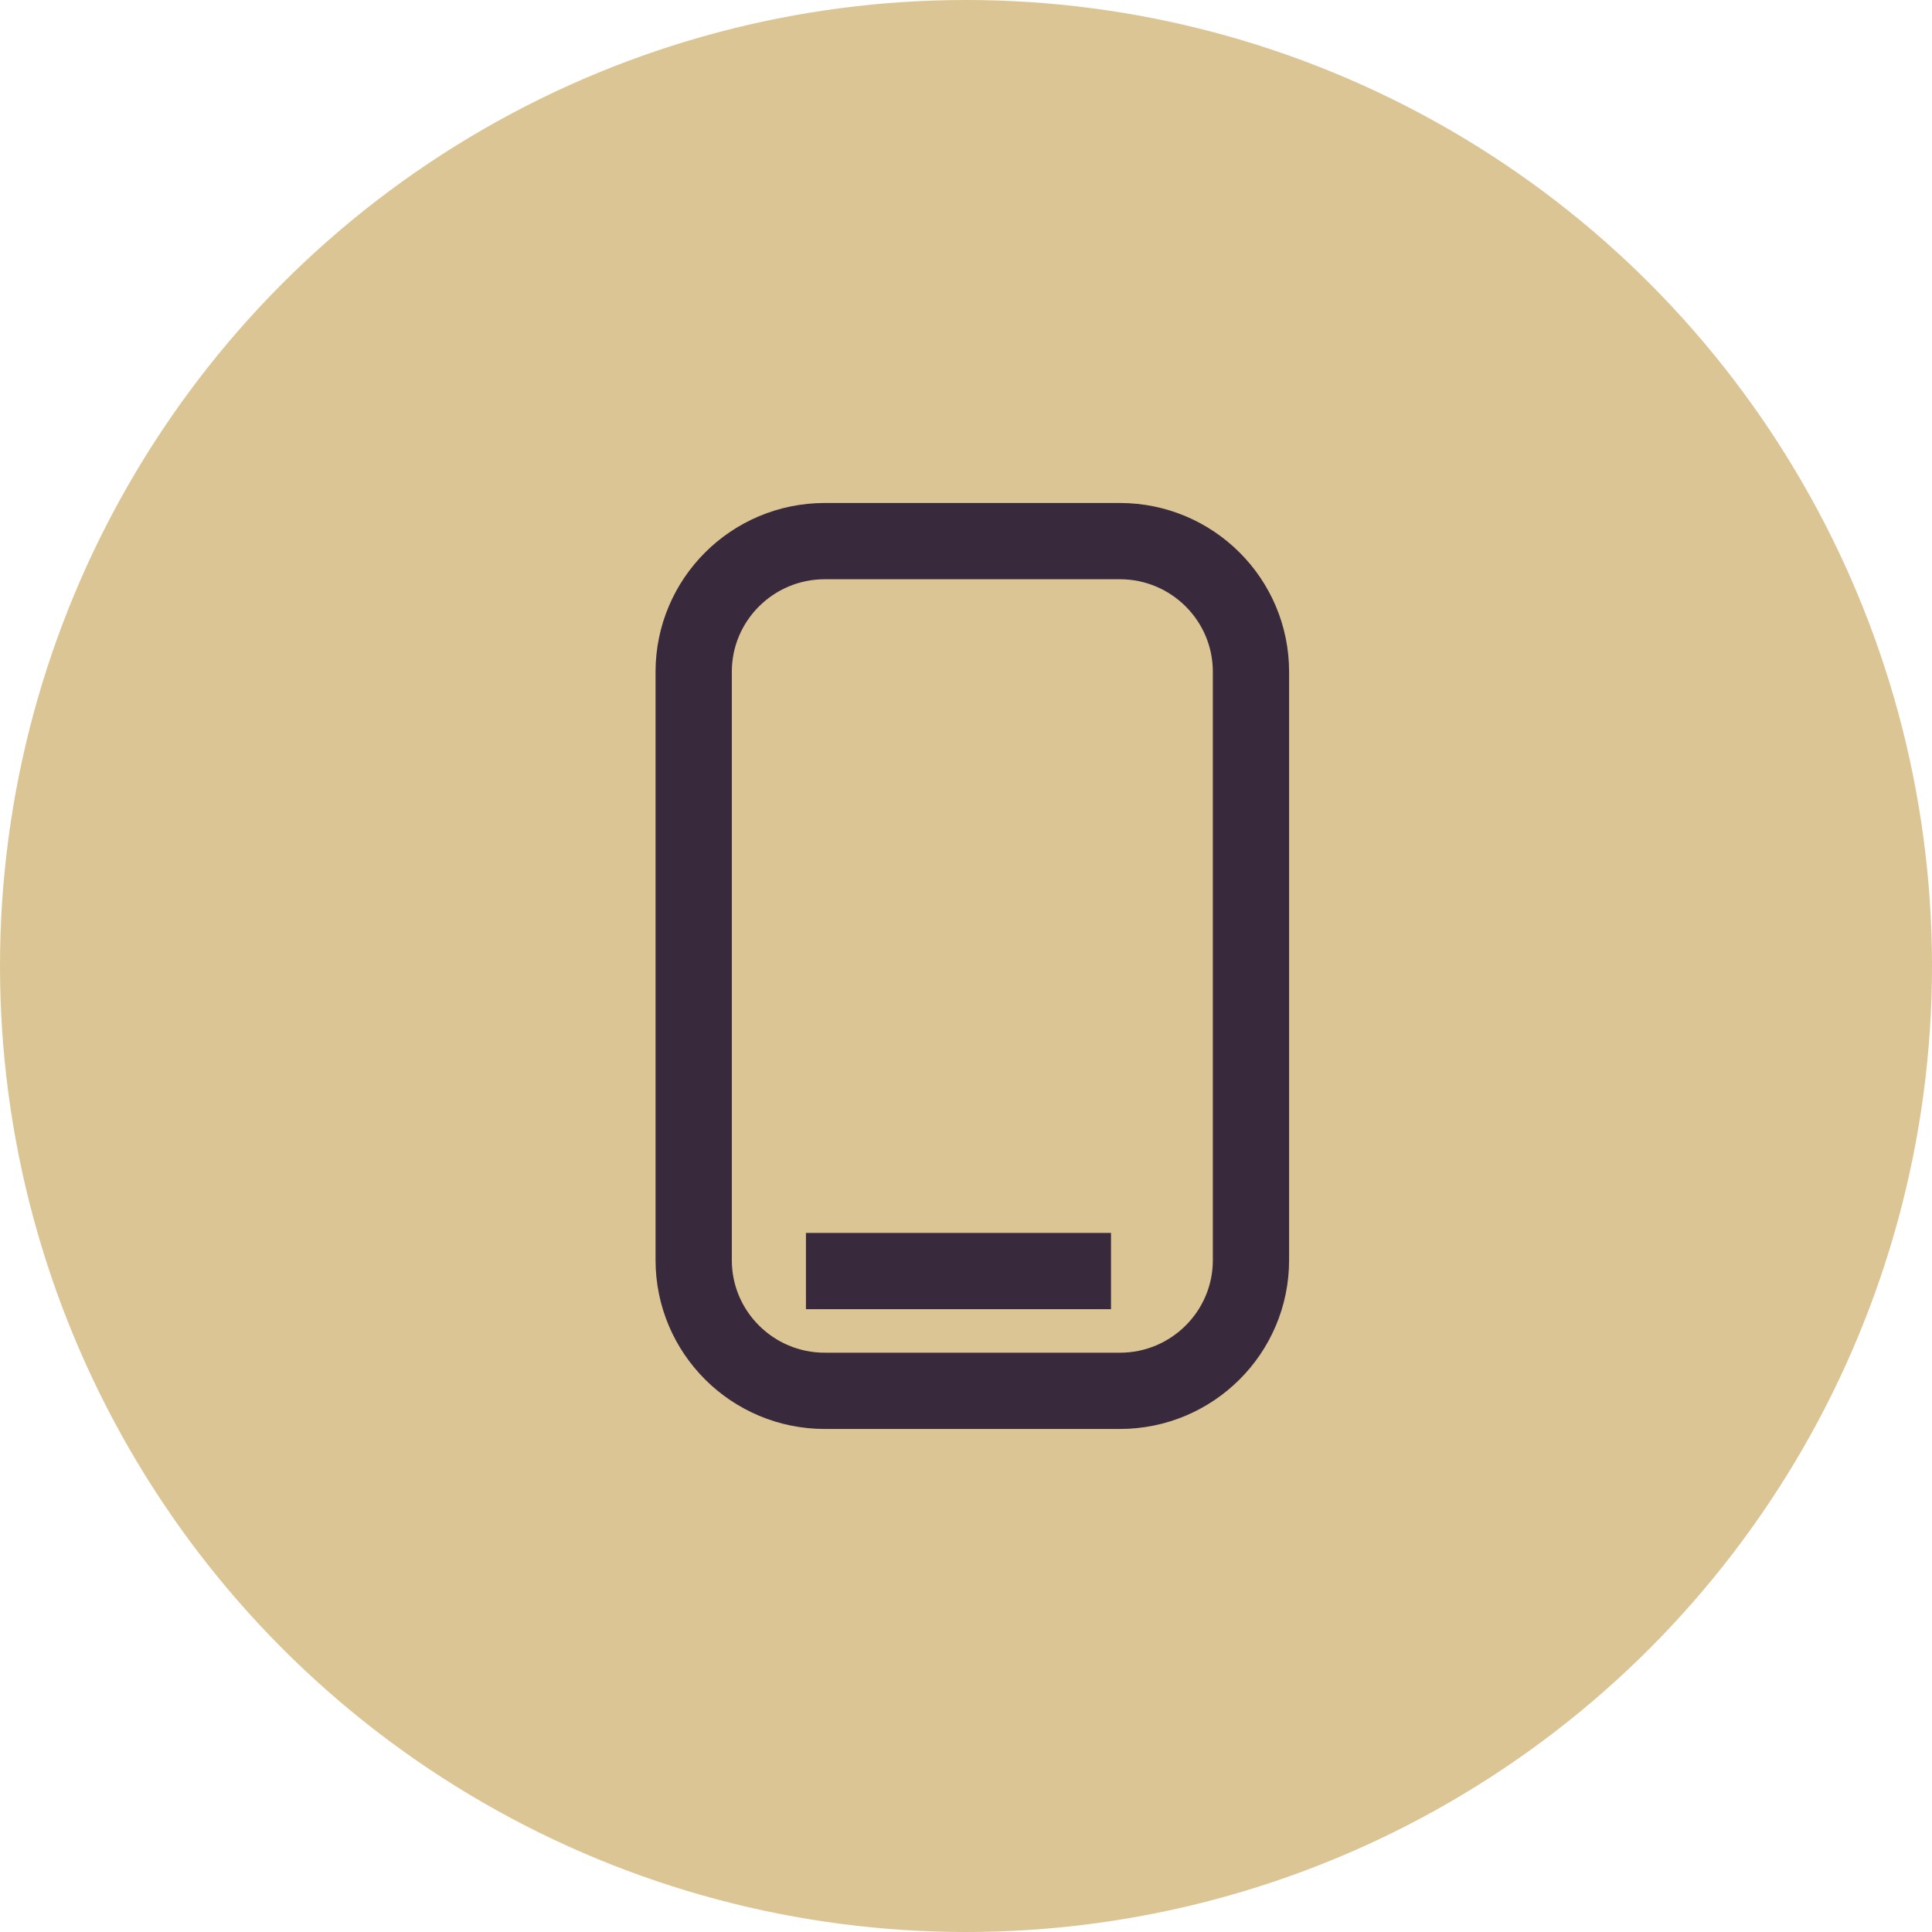
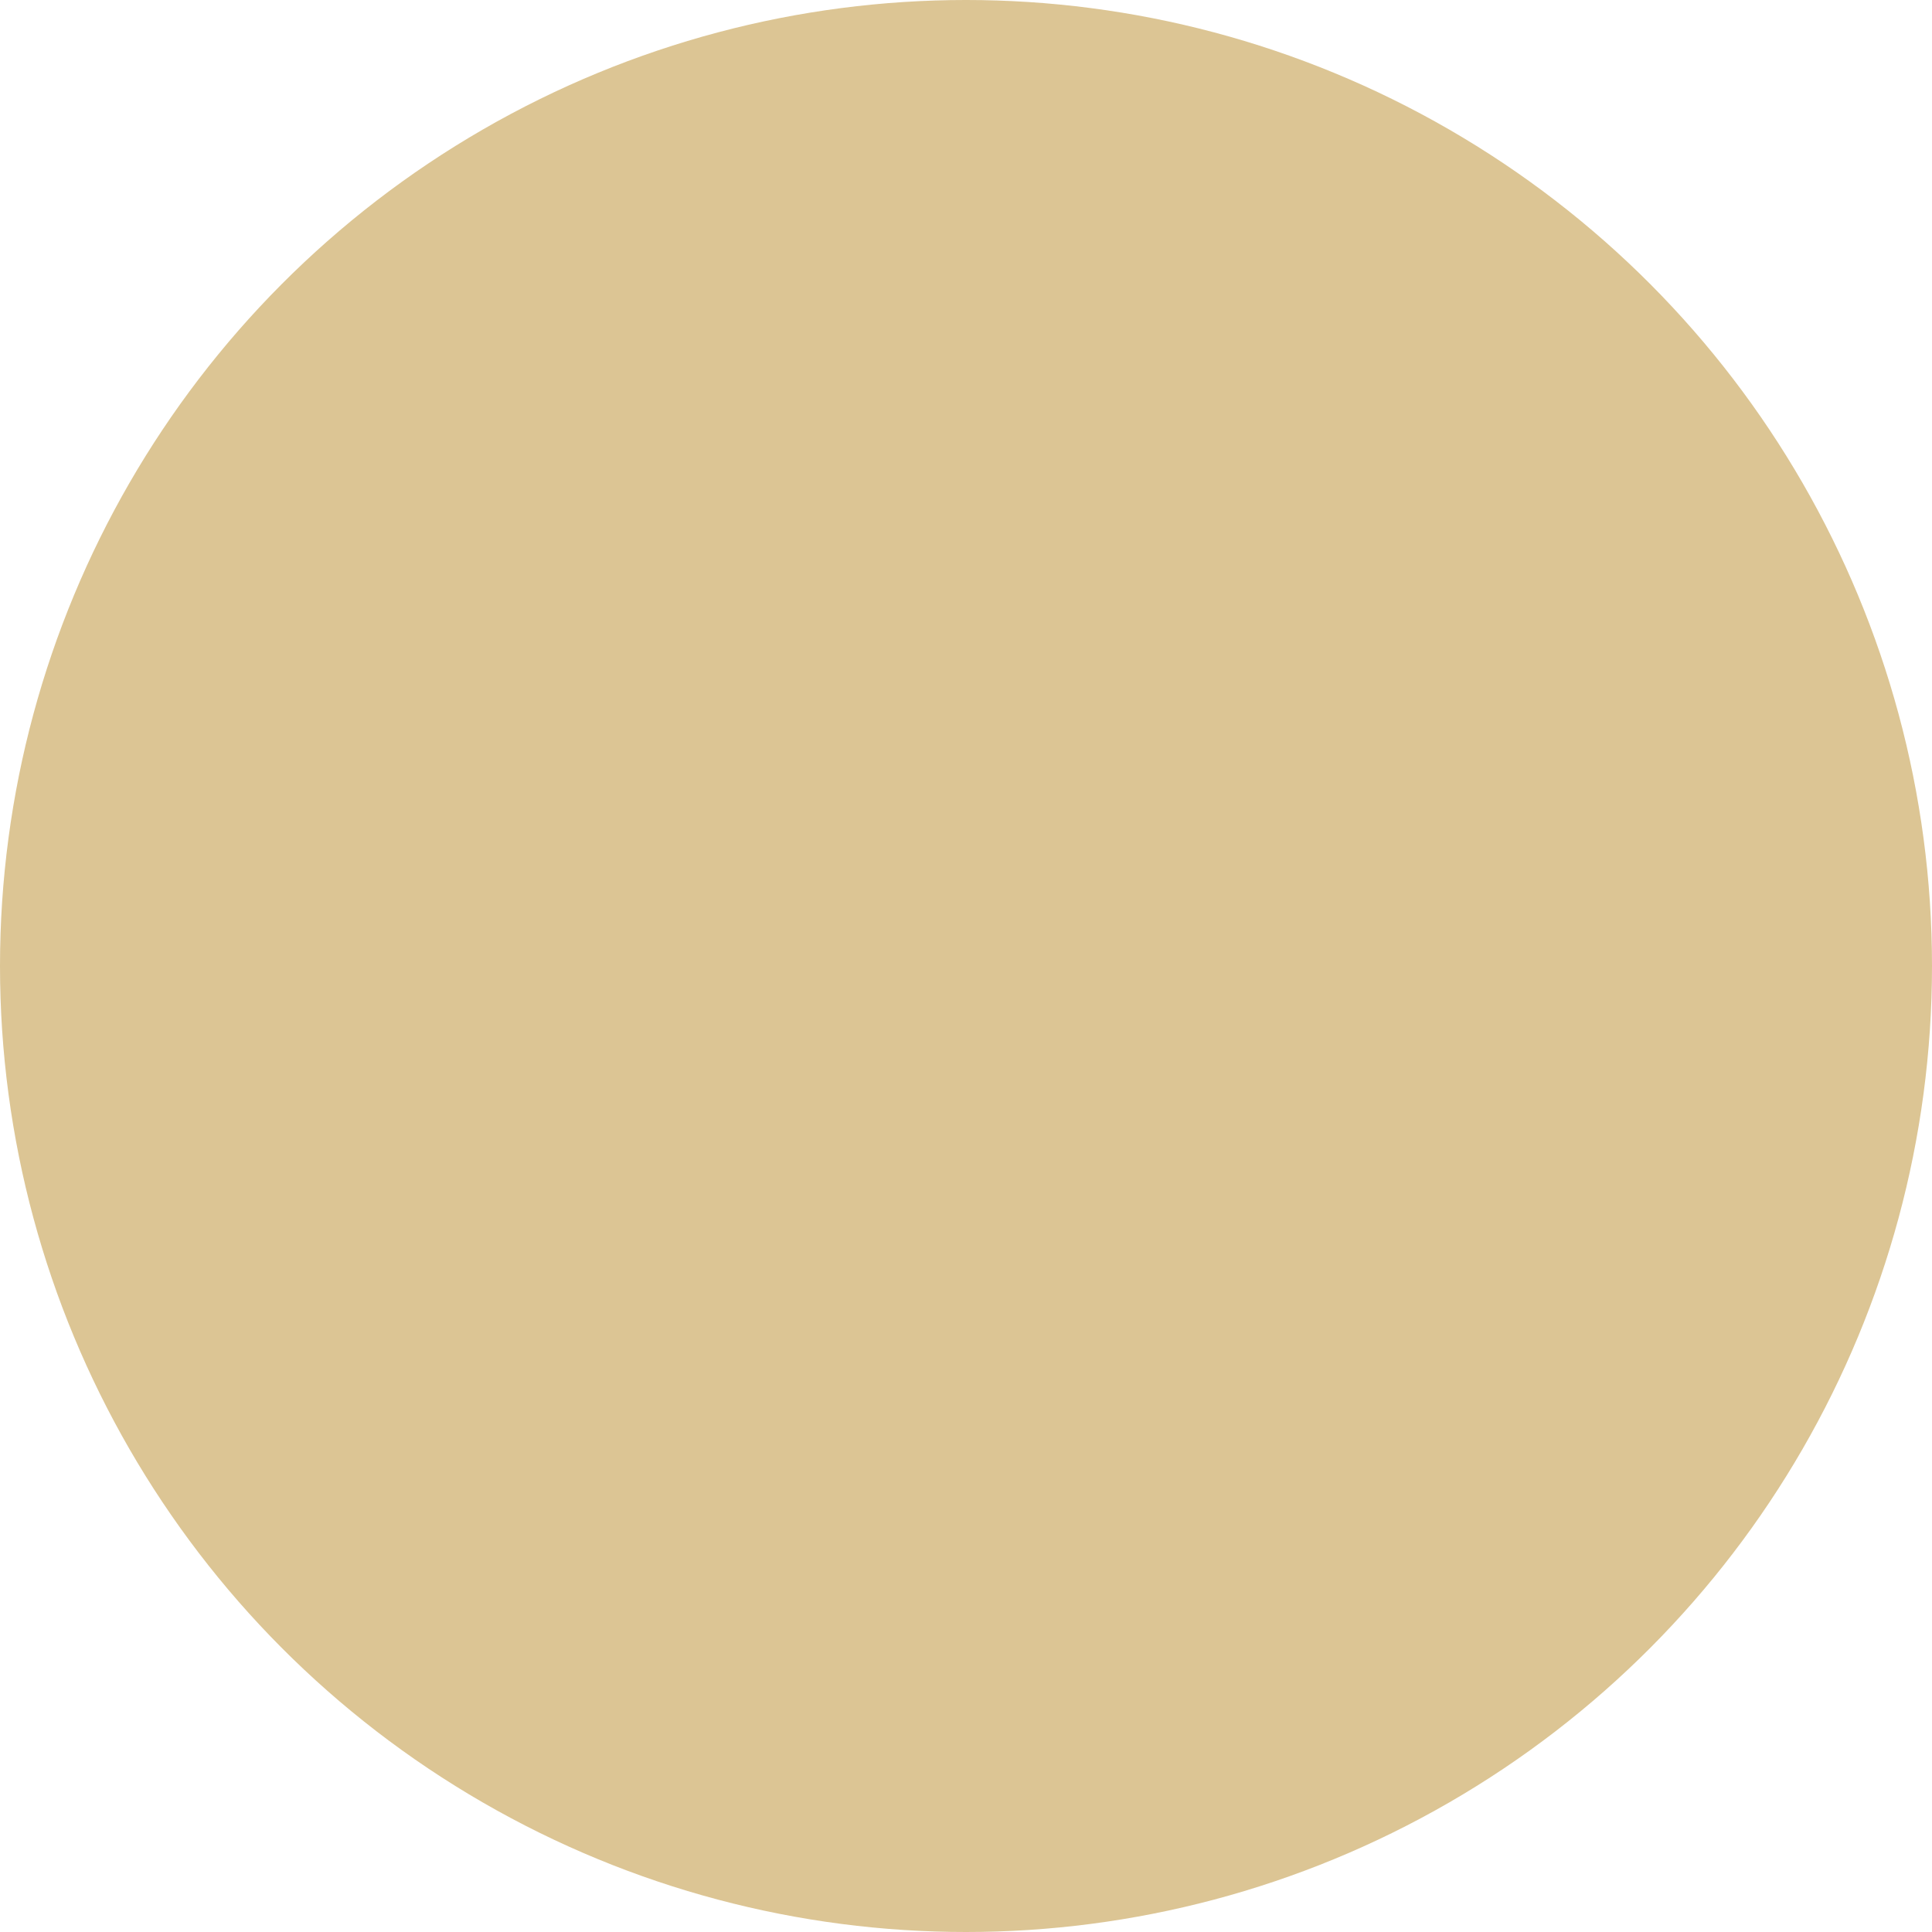
<svg xmlns="http://www.w3.org/2000/svg" fill="none" height="38" viewBox="0 0 38 38" width="38">
  <circle cx="19" cy="19" fill="#dcc594" r="19" />
  <g stroke="#382a3c" stroke-width="1.5">
-     <path d="m22.026 10.643h-5.803c-1.424 0-2.579 1.151-2.579 2.571v11.571c0 1.42 1.155 2.571 2.579 2.571h5.803c1.424 0 2.579-1.151 2.579-2.571v-11.571c0-1.42-1.155-2.571-2.579-2.571z" />
-     <path d="m15.852 25h6" />
-   </g>
+     </g>
</svg>